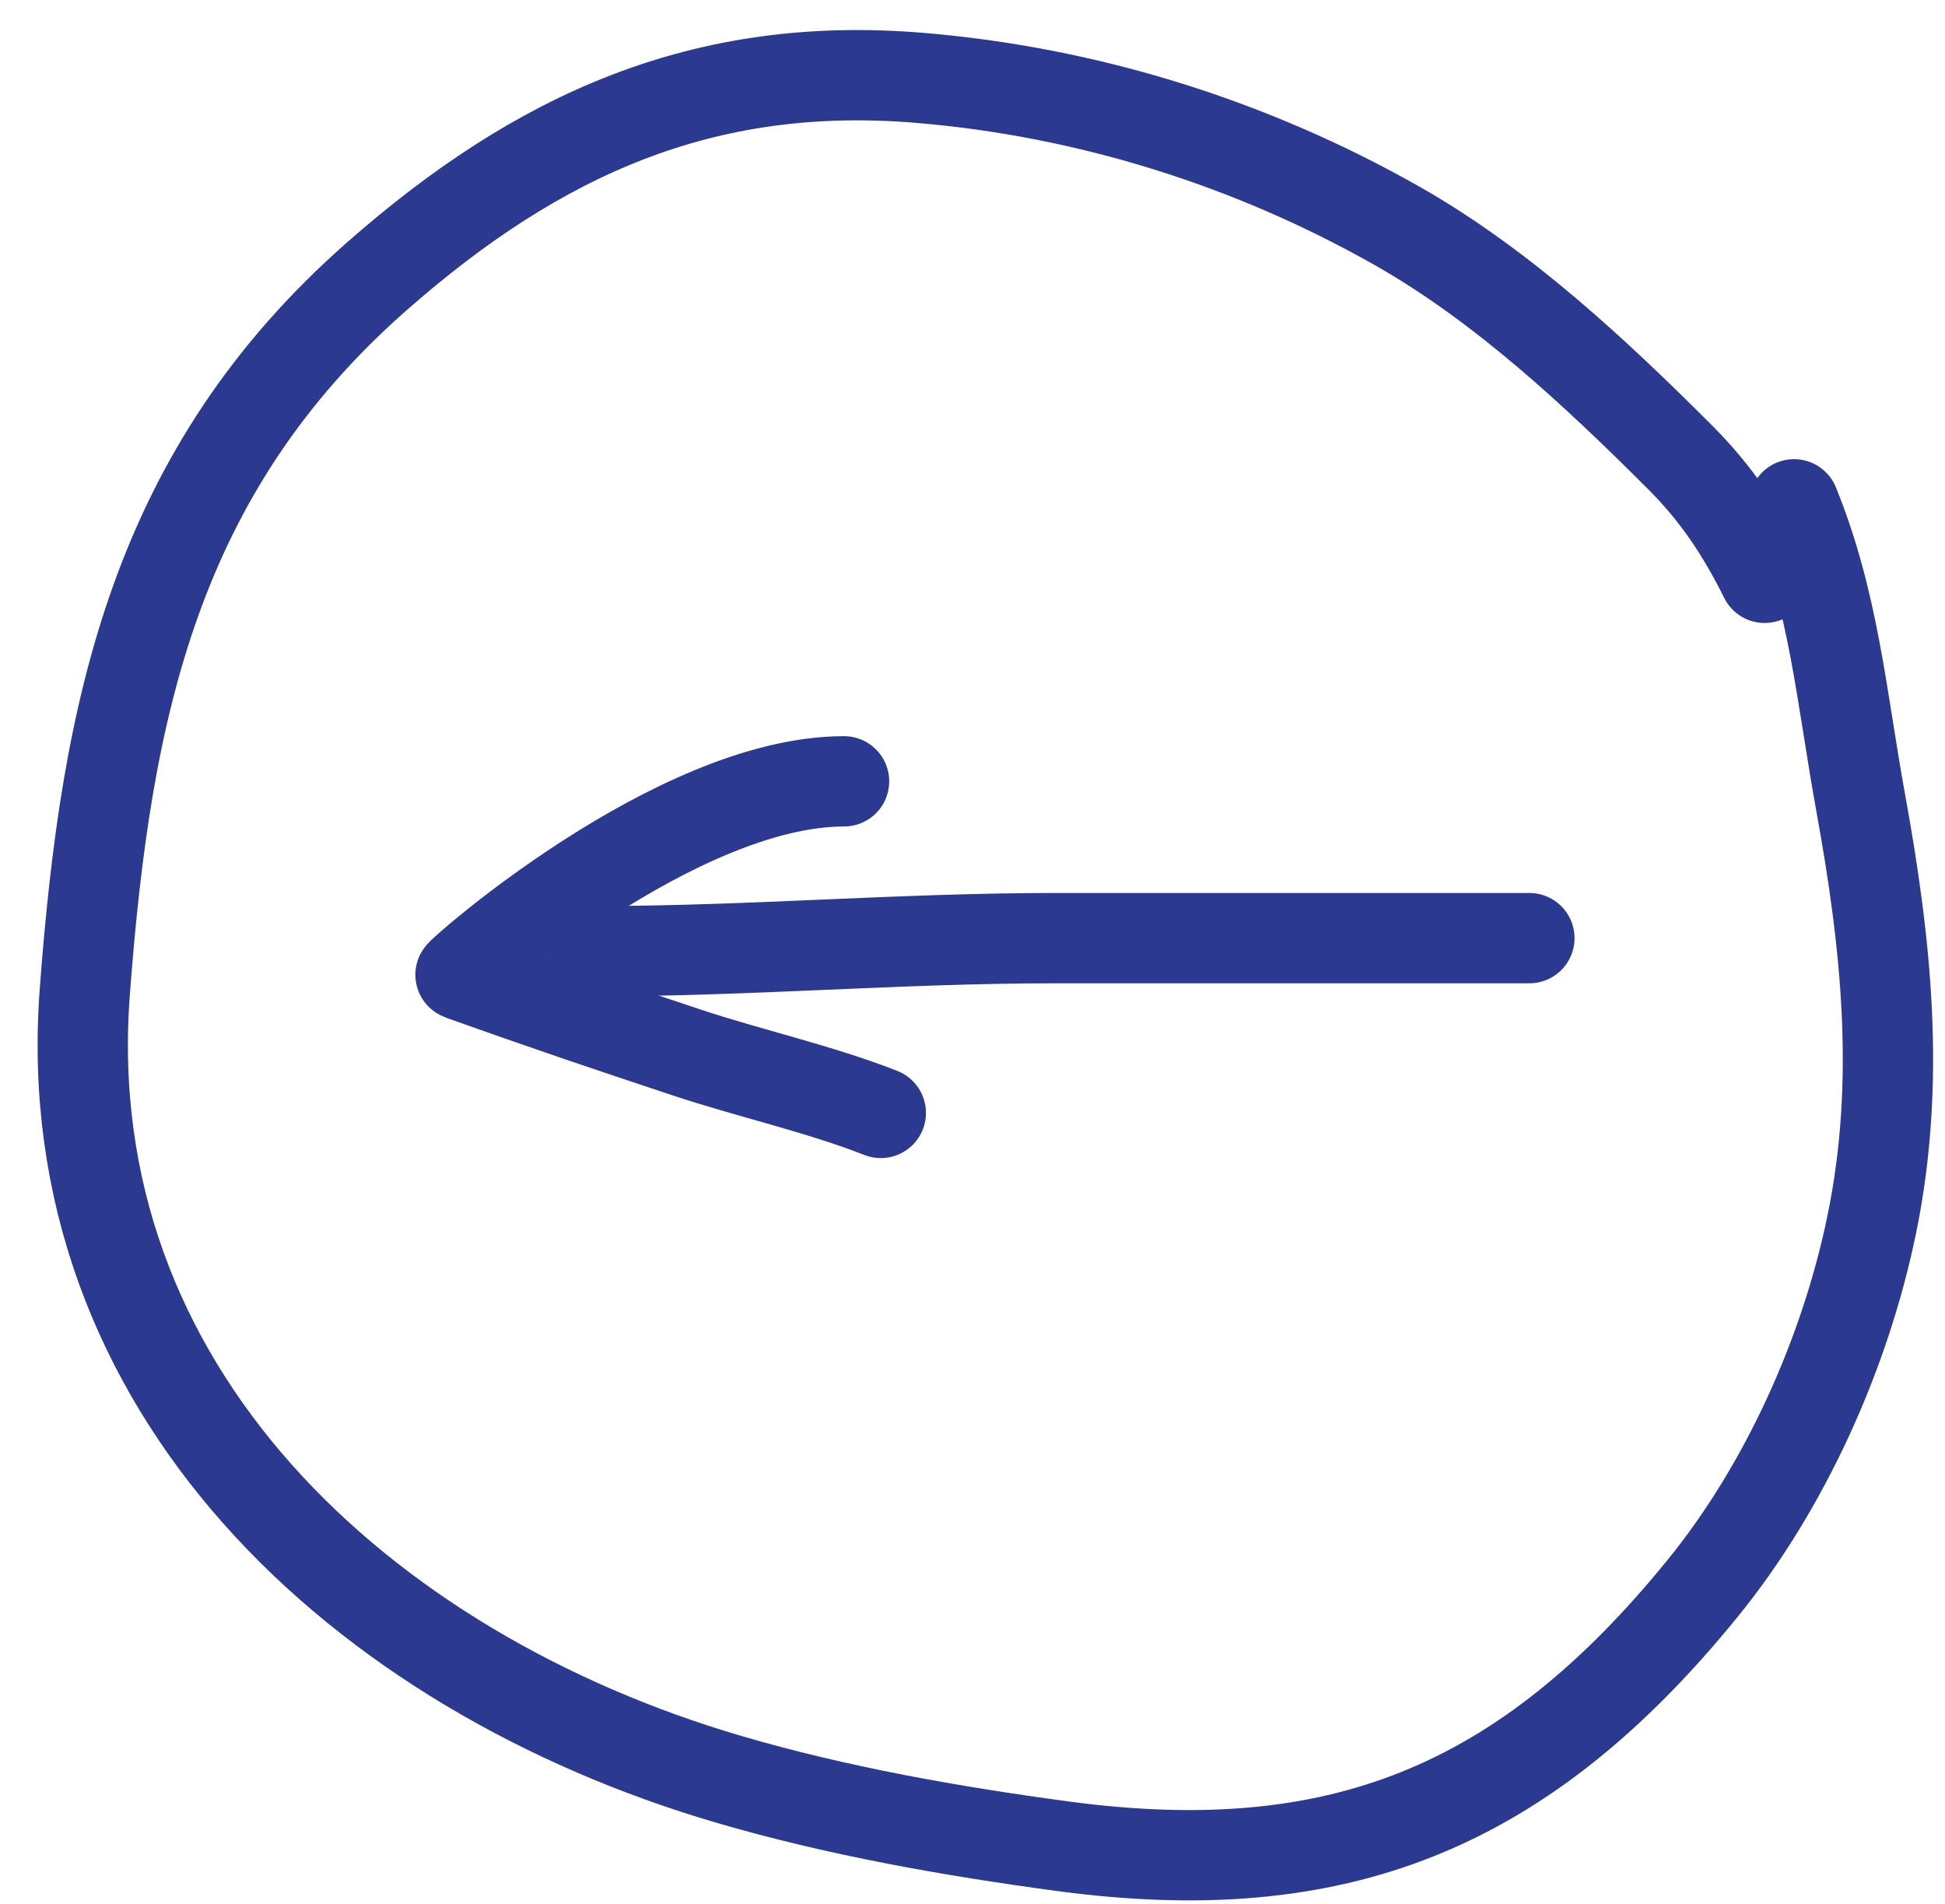
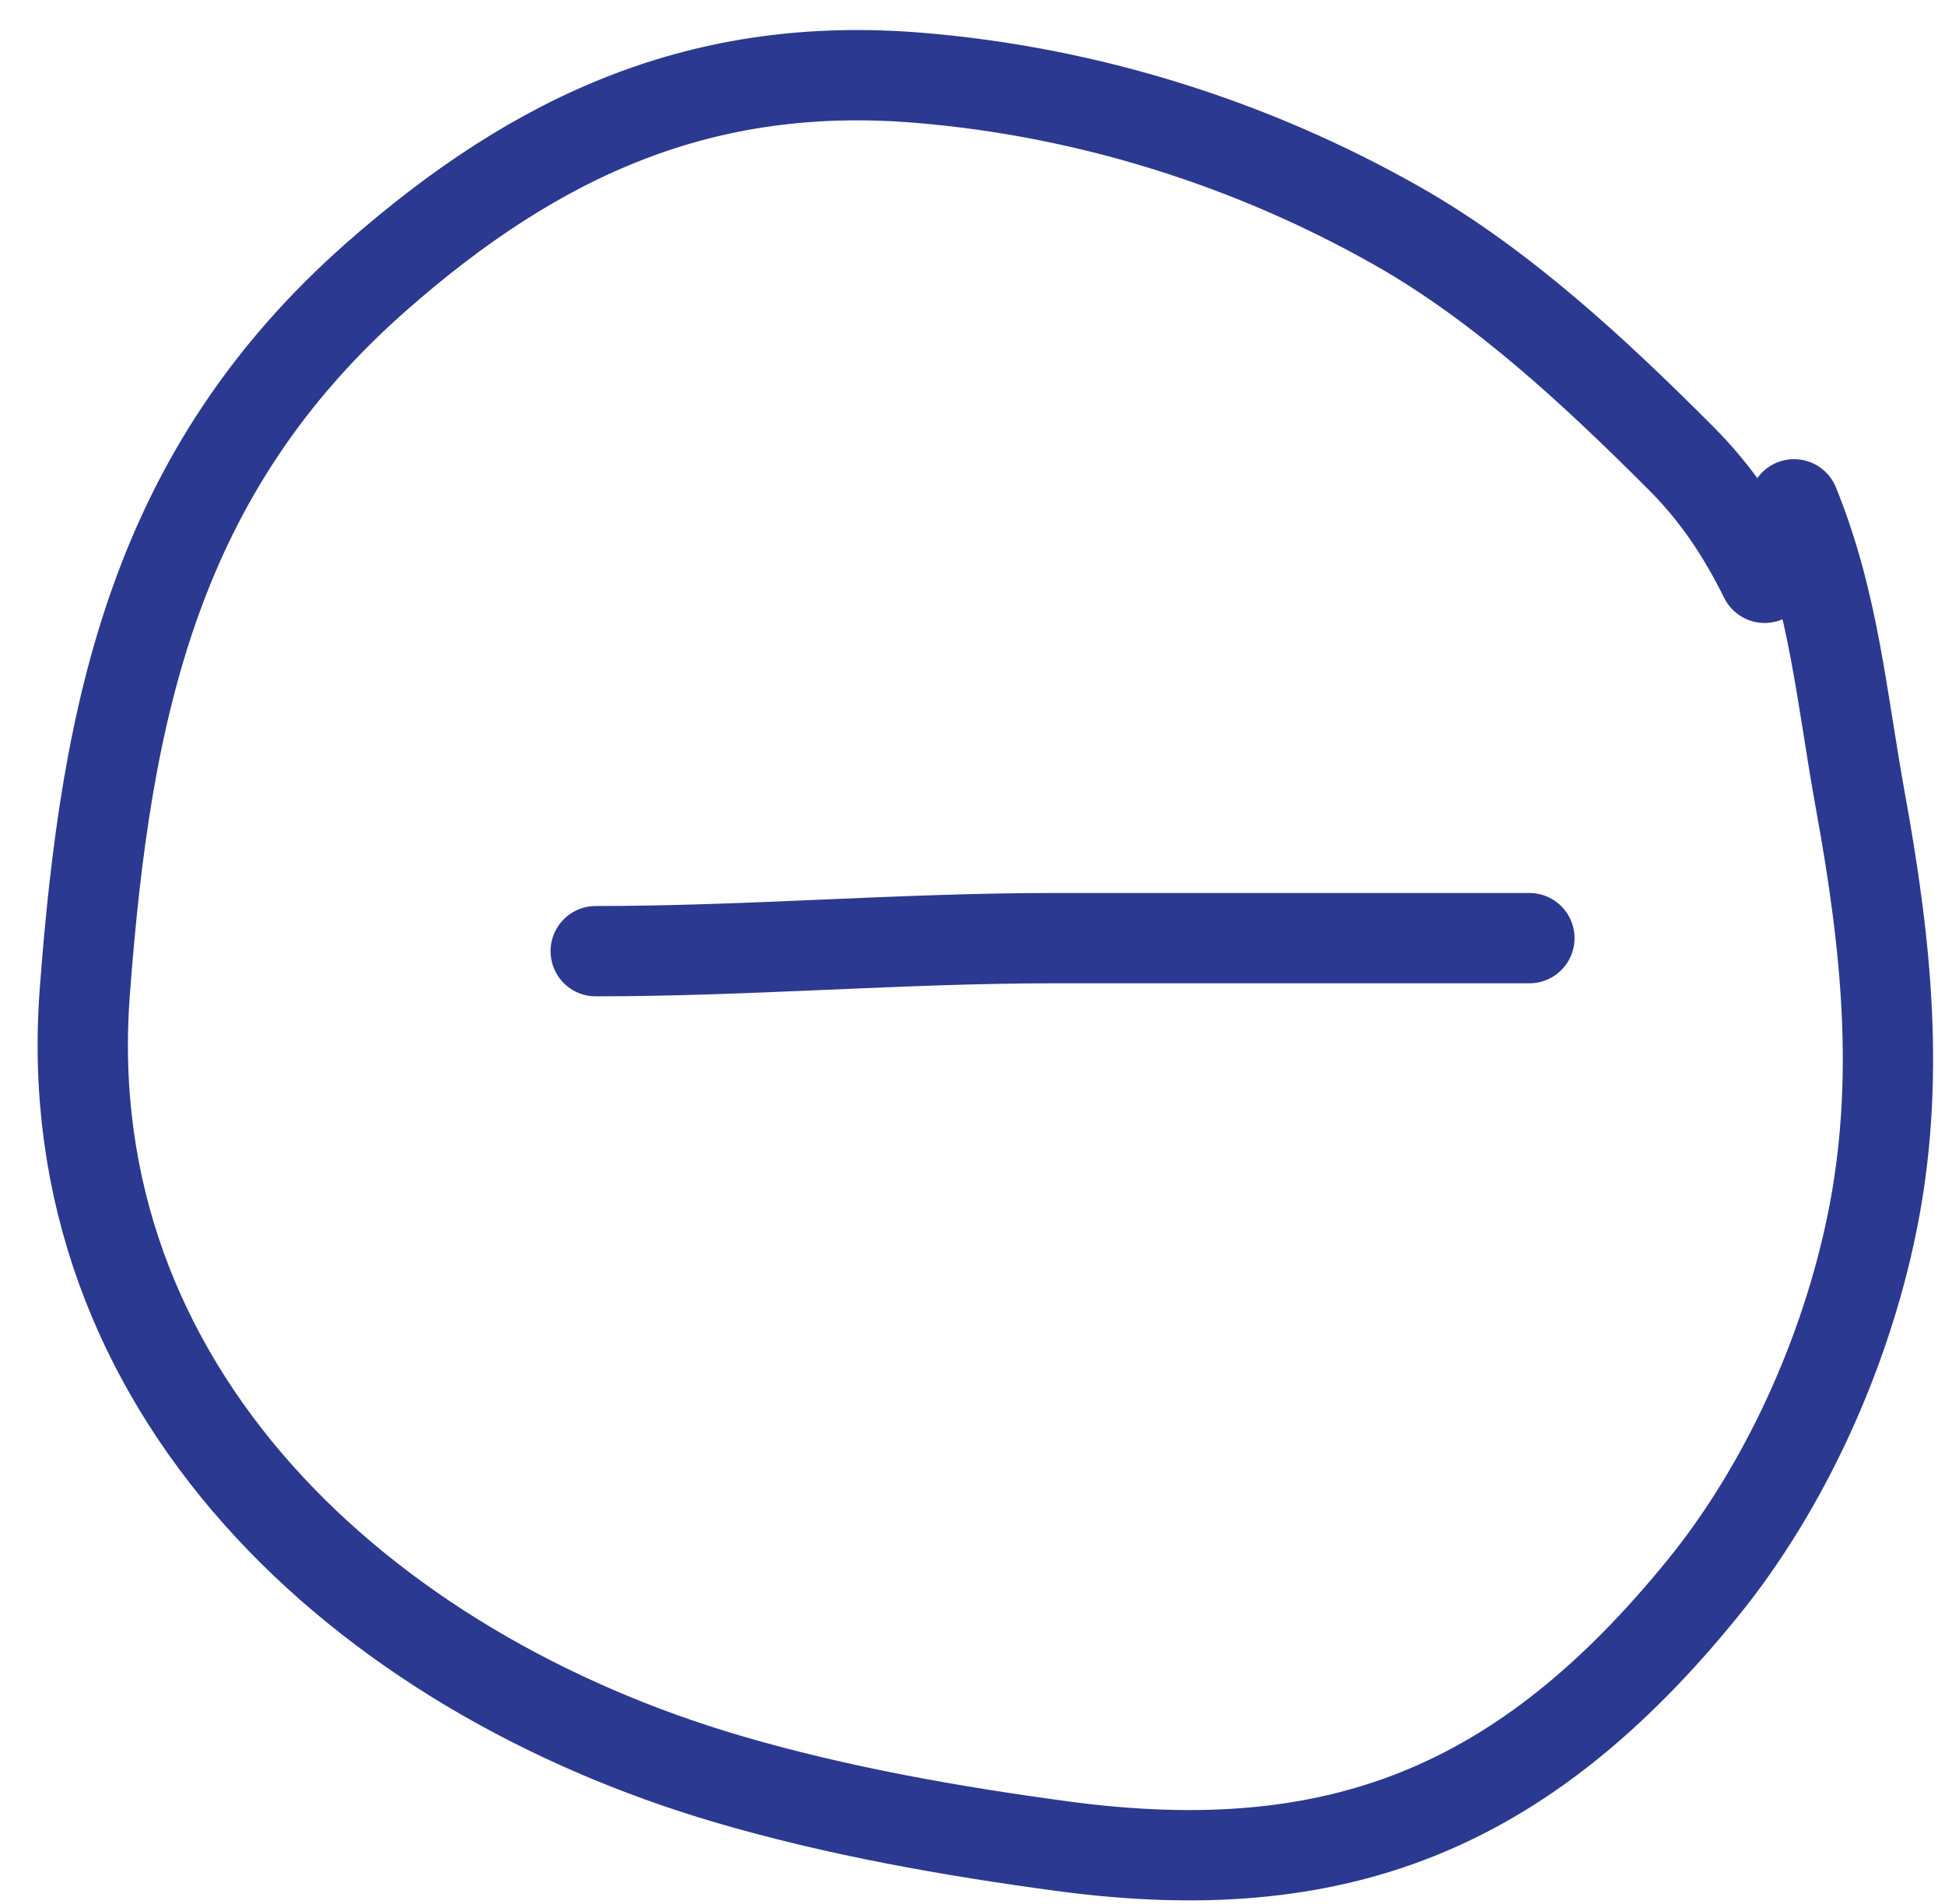
<svg xmlns="http://www.w3.org/2000/svg" width="47" height="46" viewBox="0 0 47 46" fill="none">
  <path d="M42.642 13.961C42.093 12.861 41.485 11.935 40.599 11.05C38.554 9.004 36.295 6.897 33.77 5.463C30.238 3.459 26.282 2.219 22.222 1.881C16.999 1.445 13.002 3.25 9.105 6.677C3.76 11.378 2.562 17.093 2.048 23.979C1.332 33.573 8.727 40.384 17.603 42.989C20.213 43.755 22.981 44.245 25.676 44.607C32.3 45.497 36.806 43.712 41.142 38.379C43.142 35.921 44.589 32.693 45.228 29.595C45.943 26.133 45.579 22.784 44.962 19.39C44.5 16.851 44.323 14.574 43.353 12.185" stroke="#2B3990" stroke-width="2.182" stroke-linecap="round" />
  <path d="M36.957 22.667C33.134 22.667 29.311 22.667 25.488 22.667C21.737 22.667 18.128 22.982 14.395 22.982" stroke="#2B3990" stroke-width="2.182" stroke-linecap="round" />
-   <path d="M20.396 18.878C16.333 18.878 11.052 23.555 11.128 23.555C13.304 24.333 14.653 24.783 16.577 25.424C18.108 25.934 19.802 26.308 21.284 26.89" stroke="#2B3990" stroke-width="2.182" stroke-linecap="round" />
</svg>